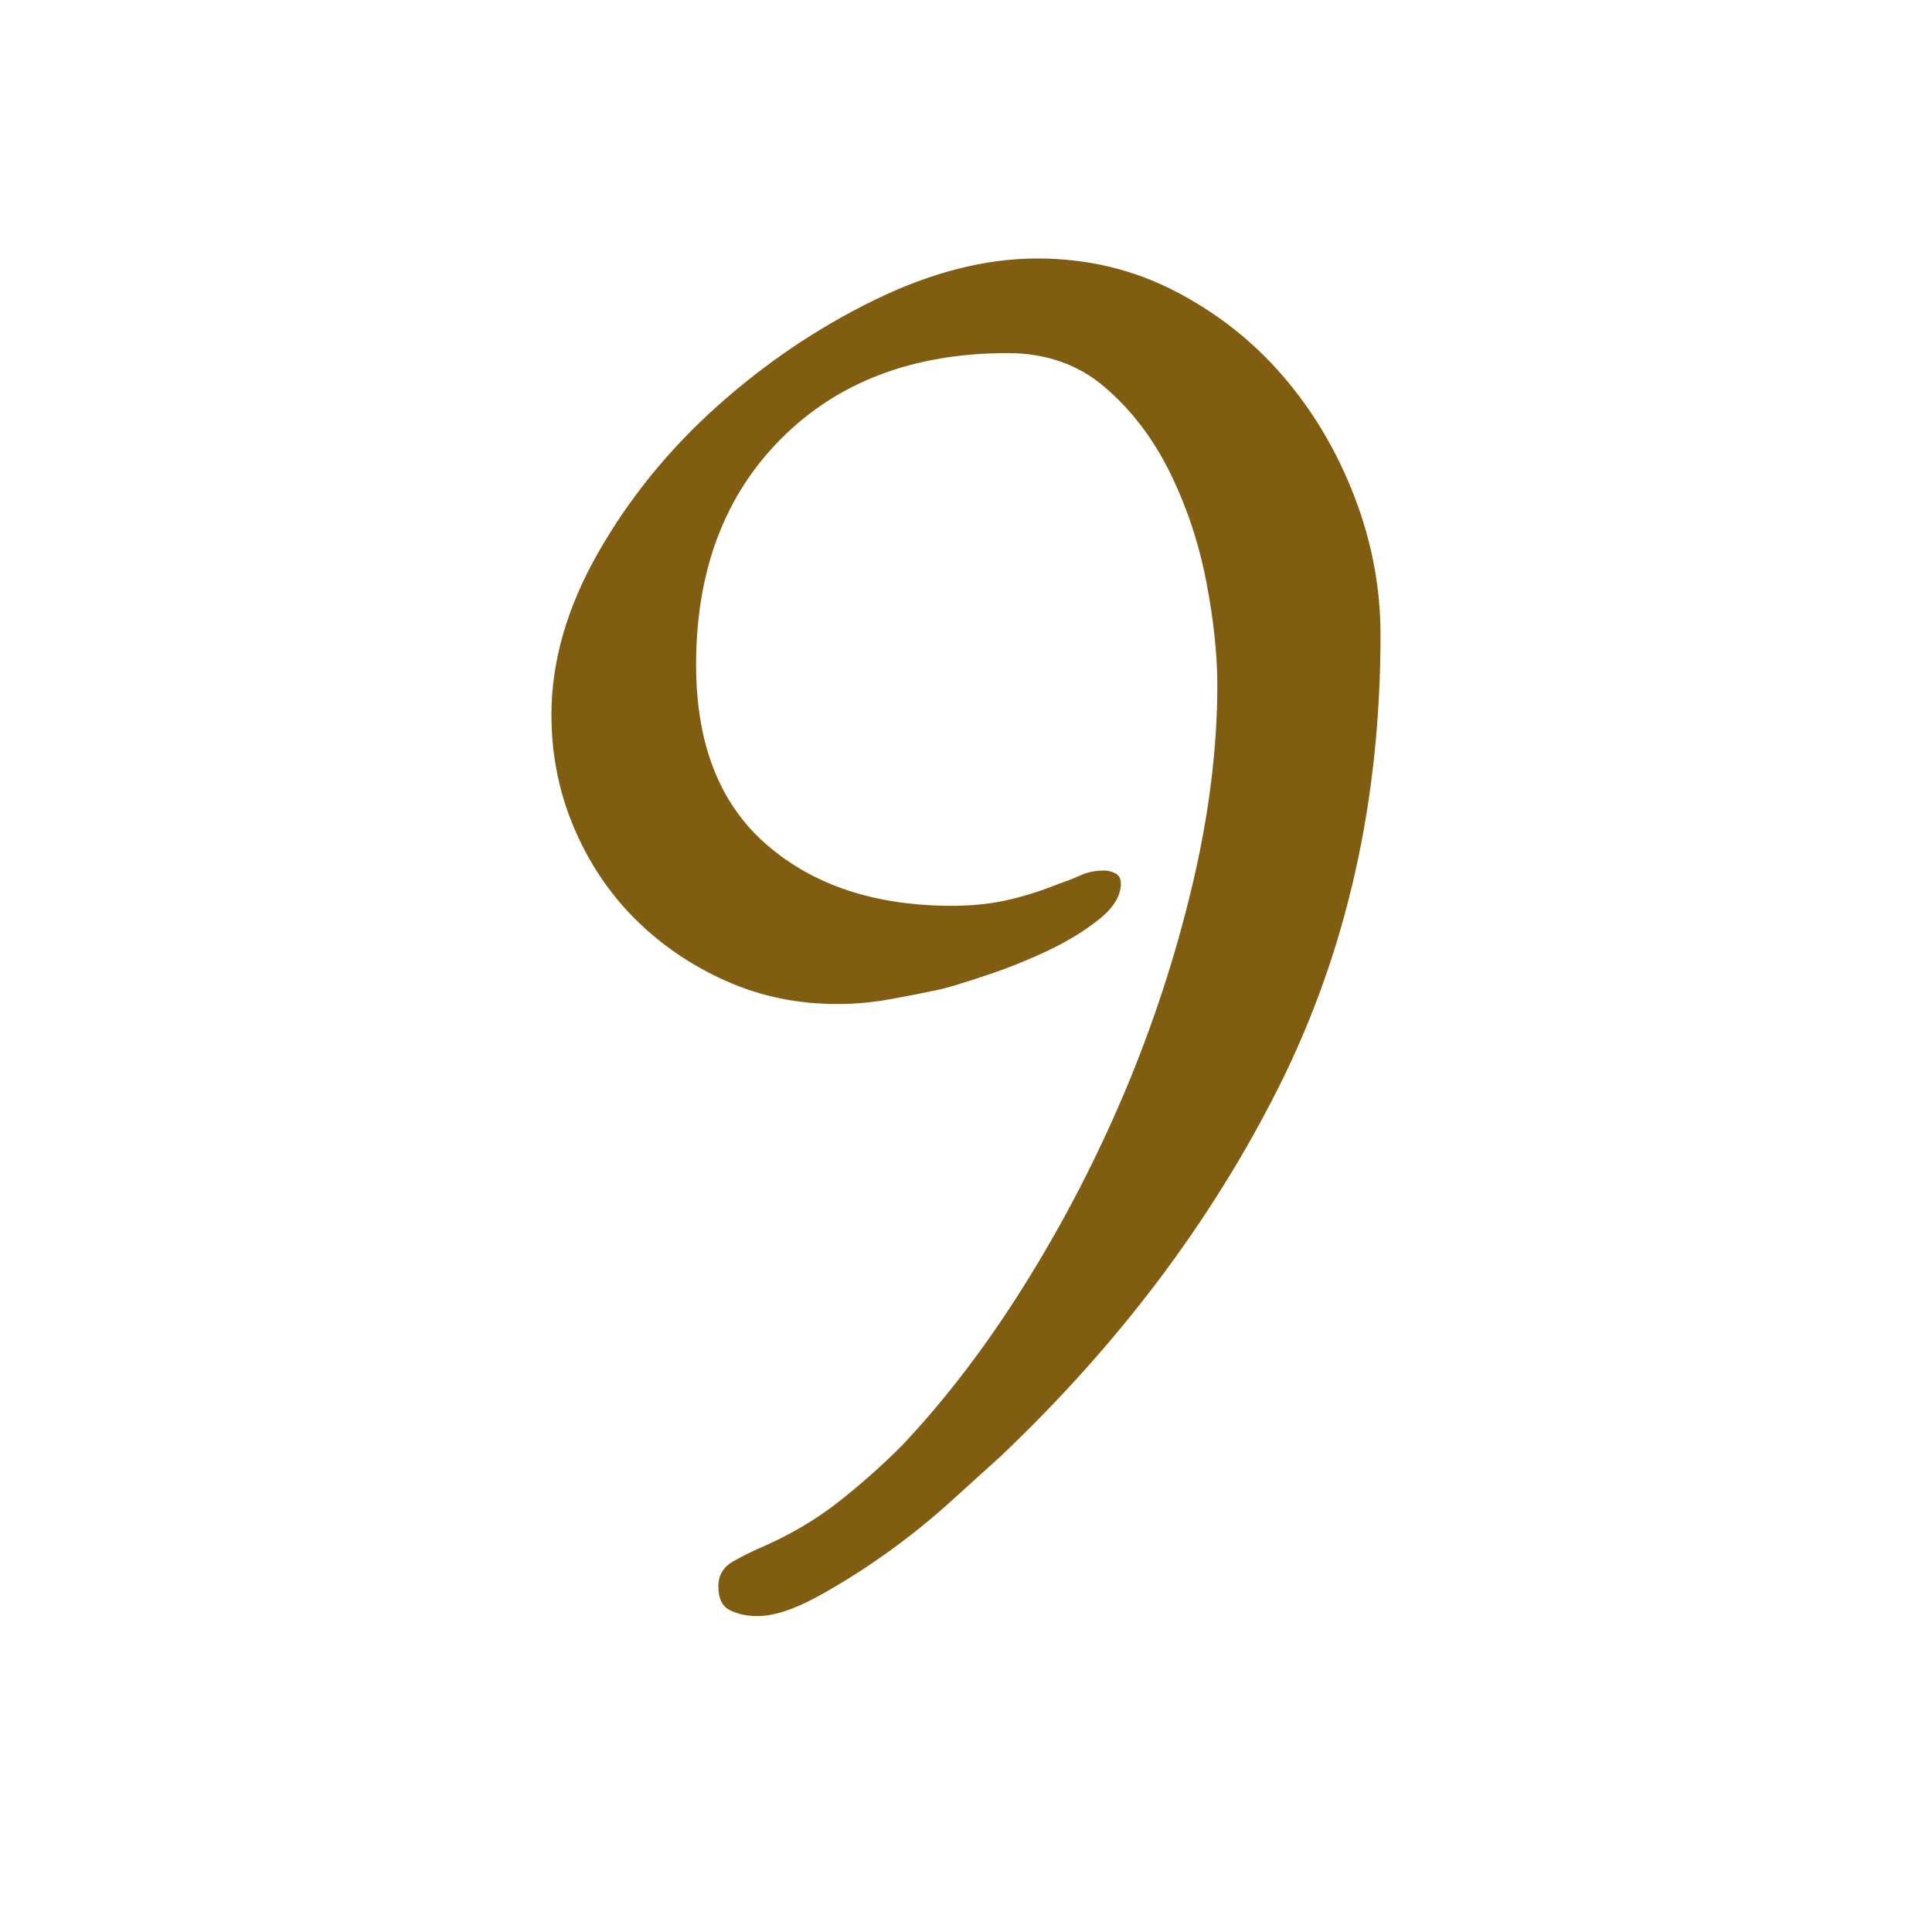
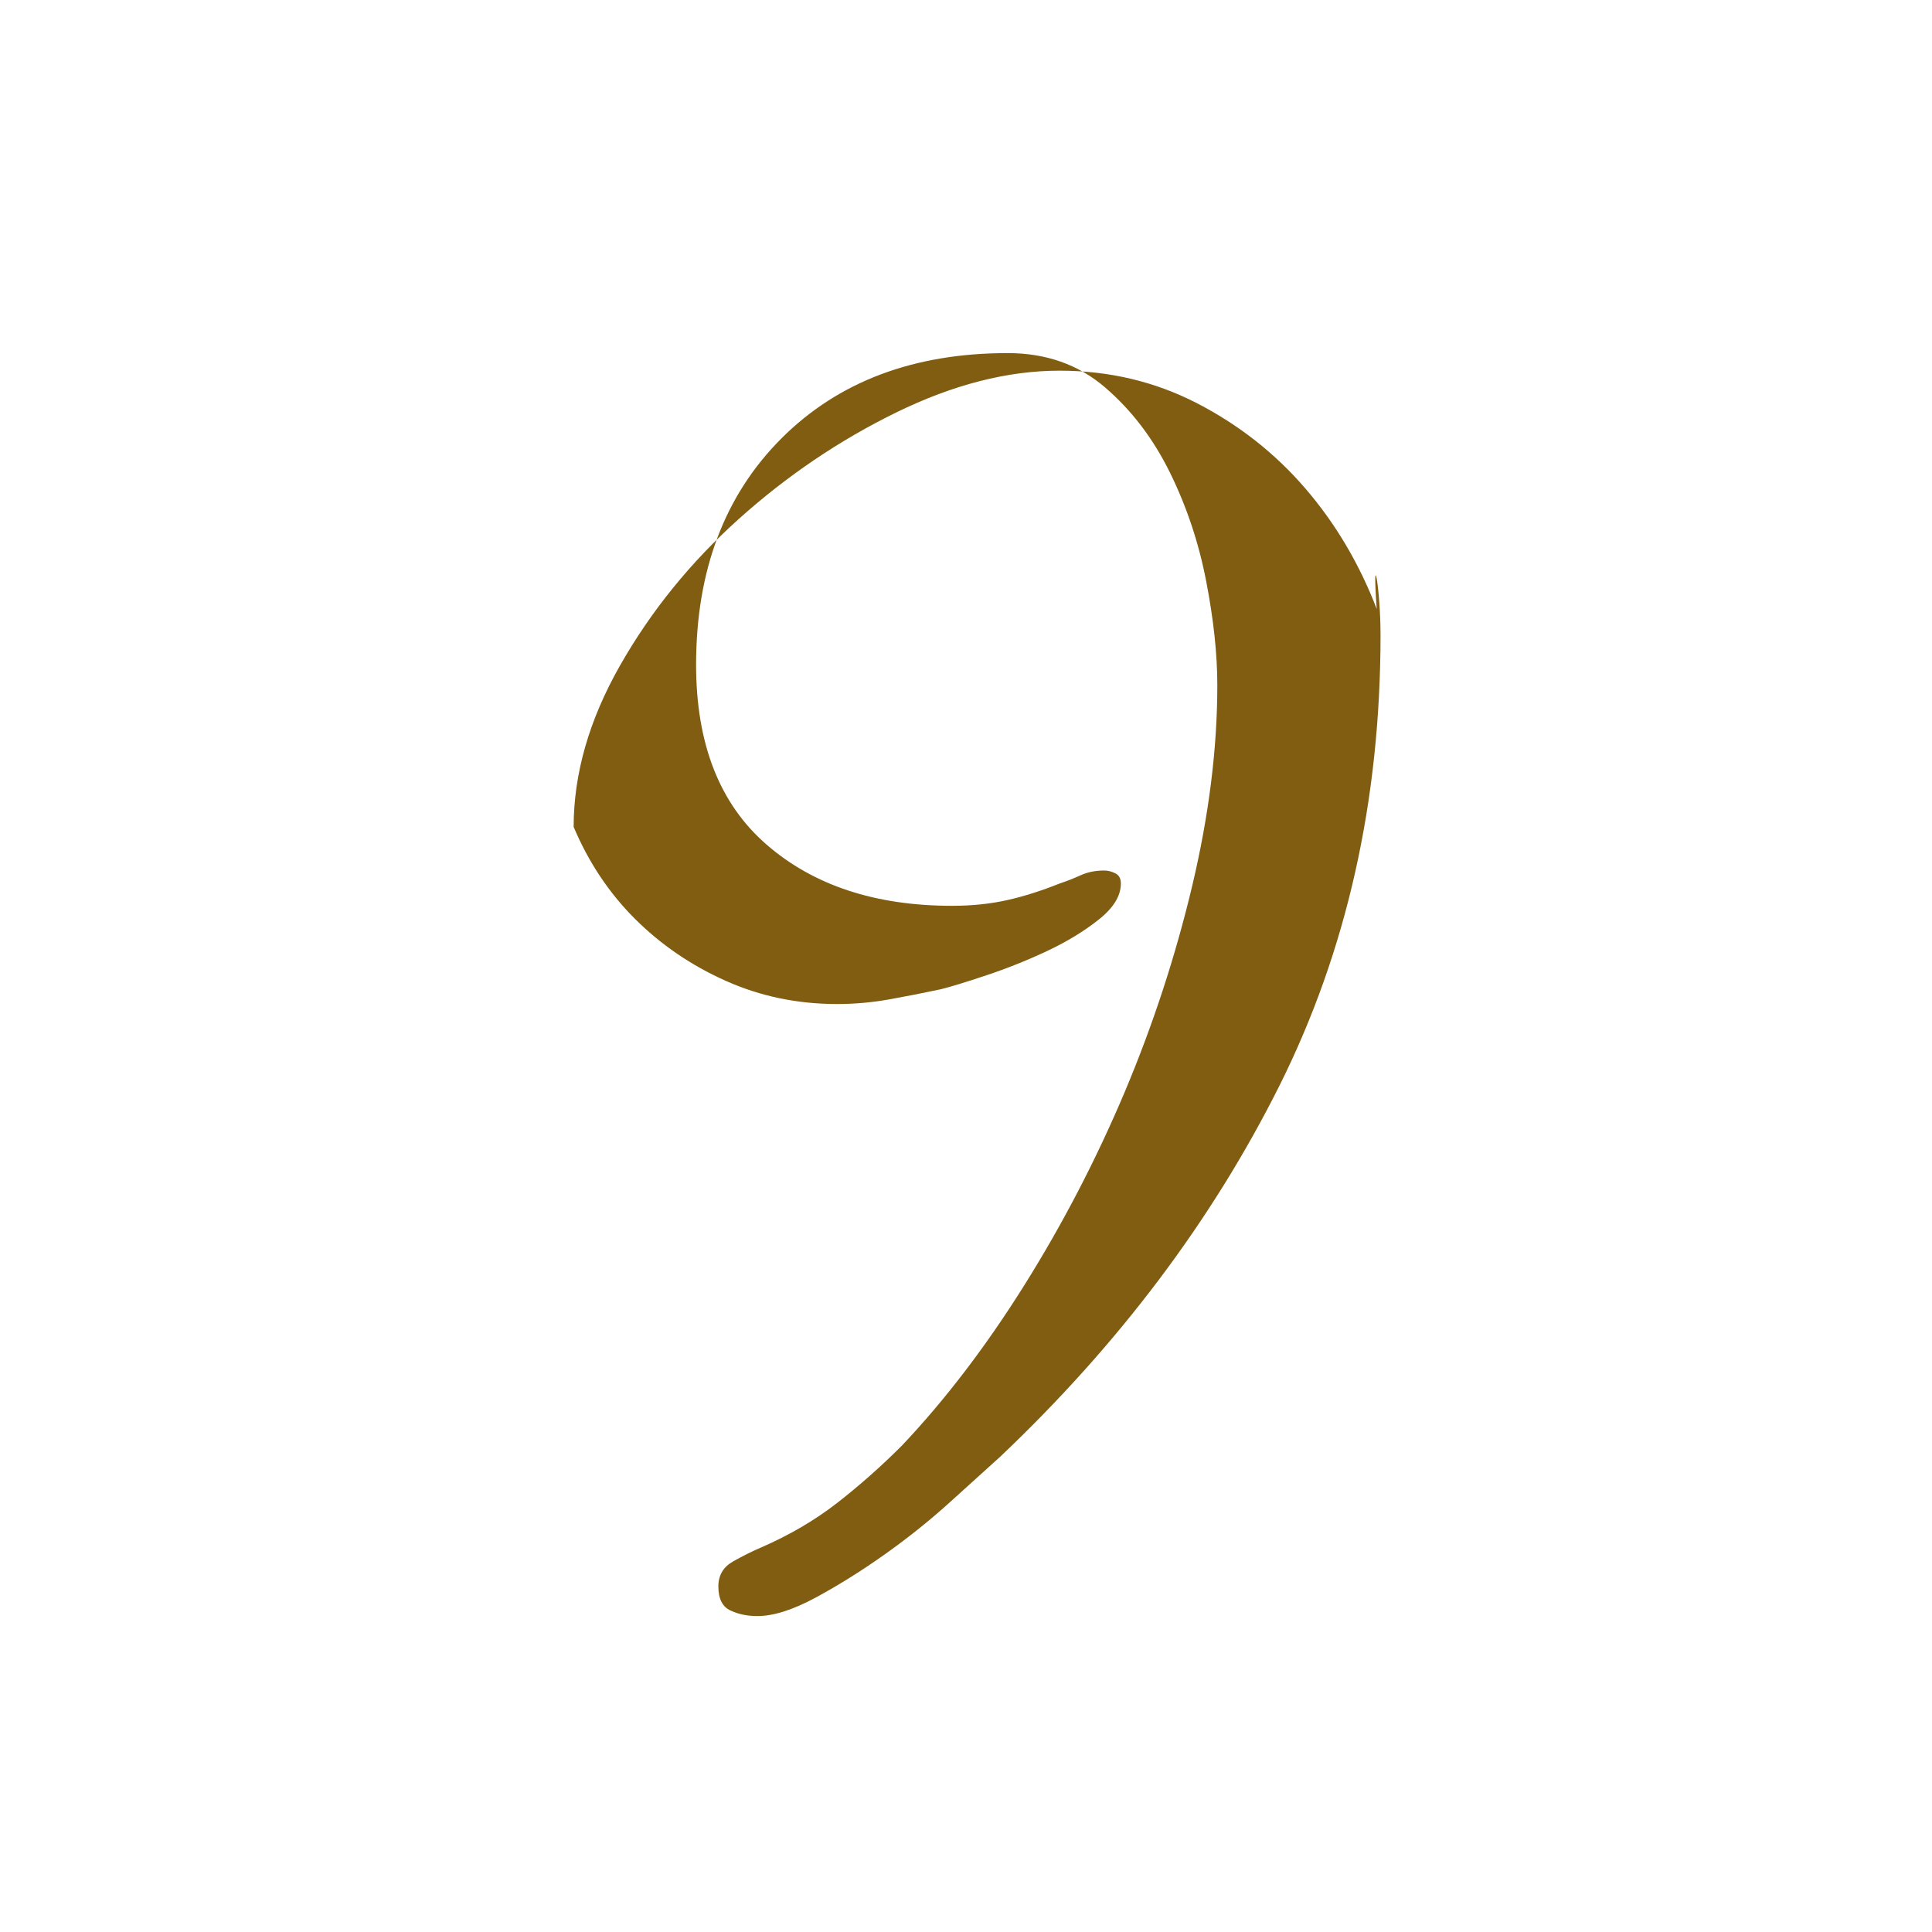
<svg xmlns="http://www.w3.org/2000/svg" version="1.1" id="レイヤー_1" x="0px" y="0px" width="50px" height="50px" viewBox="0 0 50 50" enable-background="new 0 0 50 50" xml:space="preserve">
  <g>
-     <path fill="#815D11" d="M35.728,16.433c0,4.288-0.873,8.176-2.616,11.664c-1.745,3.487-4.152,6.687-7.225,9.601   c-0.32,0.287-0.744,0.672-1.271,1.15c-0.528,0.48-1.097,0.938-1.704,1.369c-0.608,0.432-1.208,0.807-1.8,1.127   c-0.593,0.32-1.097,0.48-1.513,0.48c-0.256,0-0.488-0.047-0.695-0.145c-0.209-0.096-0.313-0.305-0.313-0.623   c0-0.289,0.128-0.504,0.384-0.648s0.496-0.264,0.721-0.359c0.735-0.32,1.392-0.705,1.968-1.152c0.576-0.449,1.136-0.943,1.68-1.488   c1.12-1.184,2.176-2.568,3.168-4.152s1.855-3.246,2.593-4.99c0.735-1.744,1.319-3.529,1.752-5.353   c0.432-1.824,0.647-3.552,0.647-5.184c0-0.8-0.096-1.696-0.288-2.688c-0.191-0.992-0.504-1.928-0.936-2.808   c-0.433-0.88-0.992-1.616-1.681-2.208c-0.688-0.592-1.528-0.888-2.52-0.888c-2.433,0-4.385,0.737-5.856,2.208   c-1.472,1.473-2.208,3.425-2.208,5.856c0,2.048,0.607,3.6,1.824,4.656c1.216,1.056,2.815,1.584,4.8,1.584   c0.512,0,0.984-0.049,1.416-0.145c0.433-0.096,0.889-0.24,1.368-0.432c0.192-0.064,0.376-0.137,0.552-0.217   c0.176-0.079,0.376-0.119,0.601-0.119c0.096,0,0.191,0.023,0.288,0.072c0.096,0.047,0.144,0.136,0.144,0.264   c0,0.32-0.191,0.632-0.576,0.936c-0.384,0.305-0.832,0.576-1.344,0.816s-1.032,0.448-1.56,0.623   c-0.528,0.177-0.921,0.297-1.177,0.361c-0.448,0.096-0.896,0.184-1.344,0.264s-0.896,0.119-1.344,0.119   c-1.024,0-1.984-0.199-2.88-0.6c-0.896-0.399-1.68-0.936-2.353-1.607c-0.672-0.672-1.199-1.464-1.584-2.376   c-0.384-0.912-0.575-1.879-0.575-2.904c0-1.375,0.399-2.768,1.199-4.176c0.8-1.408,1.824-2.671,3.072-3.792   c1.248-1.12,2.607-2.04,4.08-2.76c1.472-0.72,2.88-1.08,4.224-1.08c1.28,0,2.464,0.28,3.553,0.84   c1.087,0.561,2.023,1.296,2.808,2.208s1.399,1.952,1.848,3.12C35.504,14.025,35.728,15.217,35.728,16.433z" />
+     <path fill="#815D11" d="M35.728,16.433c0,4.288-0.873,8.176-2.616,11.664c-1.745,3.487-4.152,6.687-7.225,9.601   c-0.32,0.287-0.744,0.672-1.271,1.15c-0.528,0.48-1.097,0.938-1.704,1.369c-0.608,0.432-1.208,0.807-1.8,1.127   c-0.593,0.32-1.097,0.48-1.513,0.48c-0.256,0-0.488-0.047-0.695-0.145c-0.209-0.096-0.313-0.305-0.313-0.623   c0-0.289,0.128-0.504,0.384-0.648s0.496-0.264,0.721-0.359c0.735-0.32,1.392-0.705,1.968-1.152c0.576-0.449,1.136-0.943,1.68-1.488   c1.12-1.184,2.176-2.568,3.168-4.152s1.855-3.246,2.593-4.99c0.735-1.744,1.319-3.529,1.752-5.353   c0.432-1.824,0.647-3.552,0.647-5.184c0-0.8-0.096-1.696-0.288-2.688c-0.191-0.992-0.504-1.928-0.936-2.808   c-0.433-0.88-0.992-1.616-1.681-2.208c-0.688-0.592-1.528-0.888-2.52-0.888c-2.433,0-4.385,0.737-5.856,2.208   c-1.472,1.473-2.208,3.425-2.208,5.856c0,2.048,0.607,3.6,1.824,4.656c1.216,1.056,2.815,1.584,4.8,1.584   c0.512,0,0.984-0.049,1.416-0.145c0.433-0.096,0.889-0.24,1.368-0.432c0.192-0.064,0.376-0.137,0.552-0.217   c0.176-0.079,0.376-0.119,0.601-0.119c0.096,0,0.191,0.023,0.288,0.072c0.096,0.047,0.144,0.136,0.144,0.264   c0,0.32-0.191,0.632-0.576,0.936c-0.384,0.305-0.832,0.576-1.344,0.816s-1.032,0.448-1.56,0.623   c-0.528,0.177-0.921,0.297-1.177,0.361c-0.448,0.096-0.896,0.184-1.344,0.264s-0.896,0.119-1.344,0.119   c-1.024,0-1.984-0.199-2.88-0.6c-0.896-0.399-1.68-0.936-2.353-1.607c-0.672-0.672-1.199-1.464-1.584-2.376   c0-1.375,0.399-2.768,1.199-4.176c0.8-1.408,1.824-2.671,3.072-3.792   c1.248-1.12,2.607-2.04,4.08-2.76c1.472-0.72,2.88-1.08,4.224-1.08c1.28,0,2.464,0.28,3.553,0.84   c1.087,0.561,2.023,1.296,2.808,2.208s1.399,1.952,1.848,3.12C35.504,14.025,35.728,15.217,35.728,16.433z" />
  </g>
</svg>